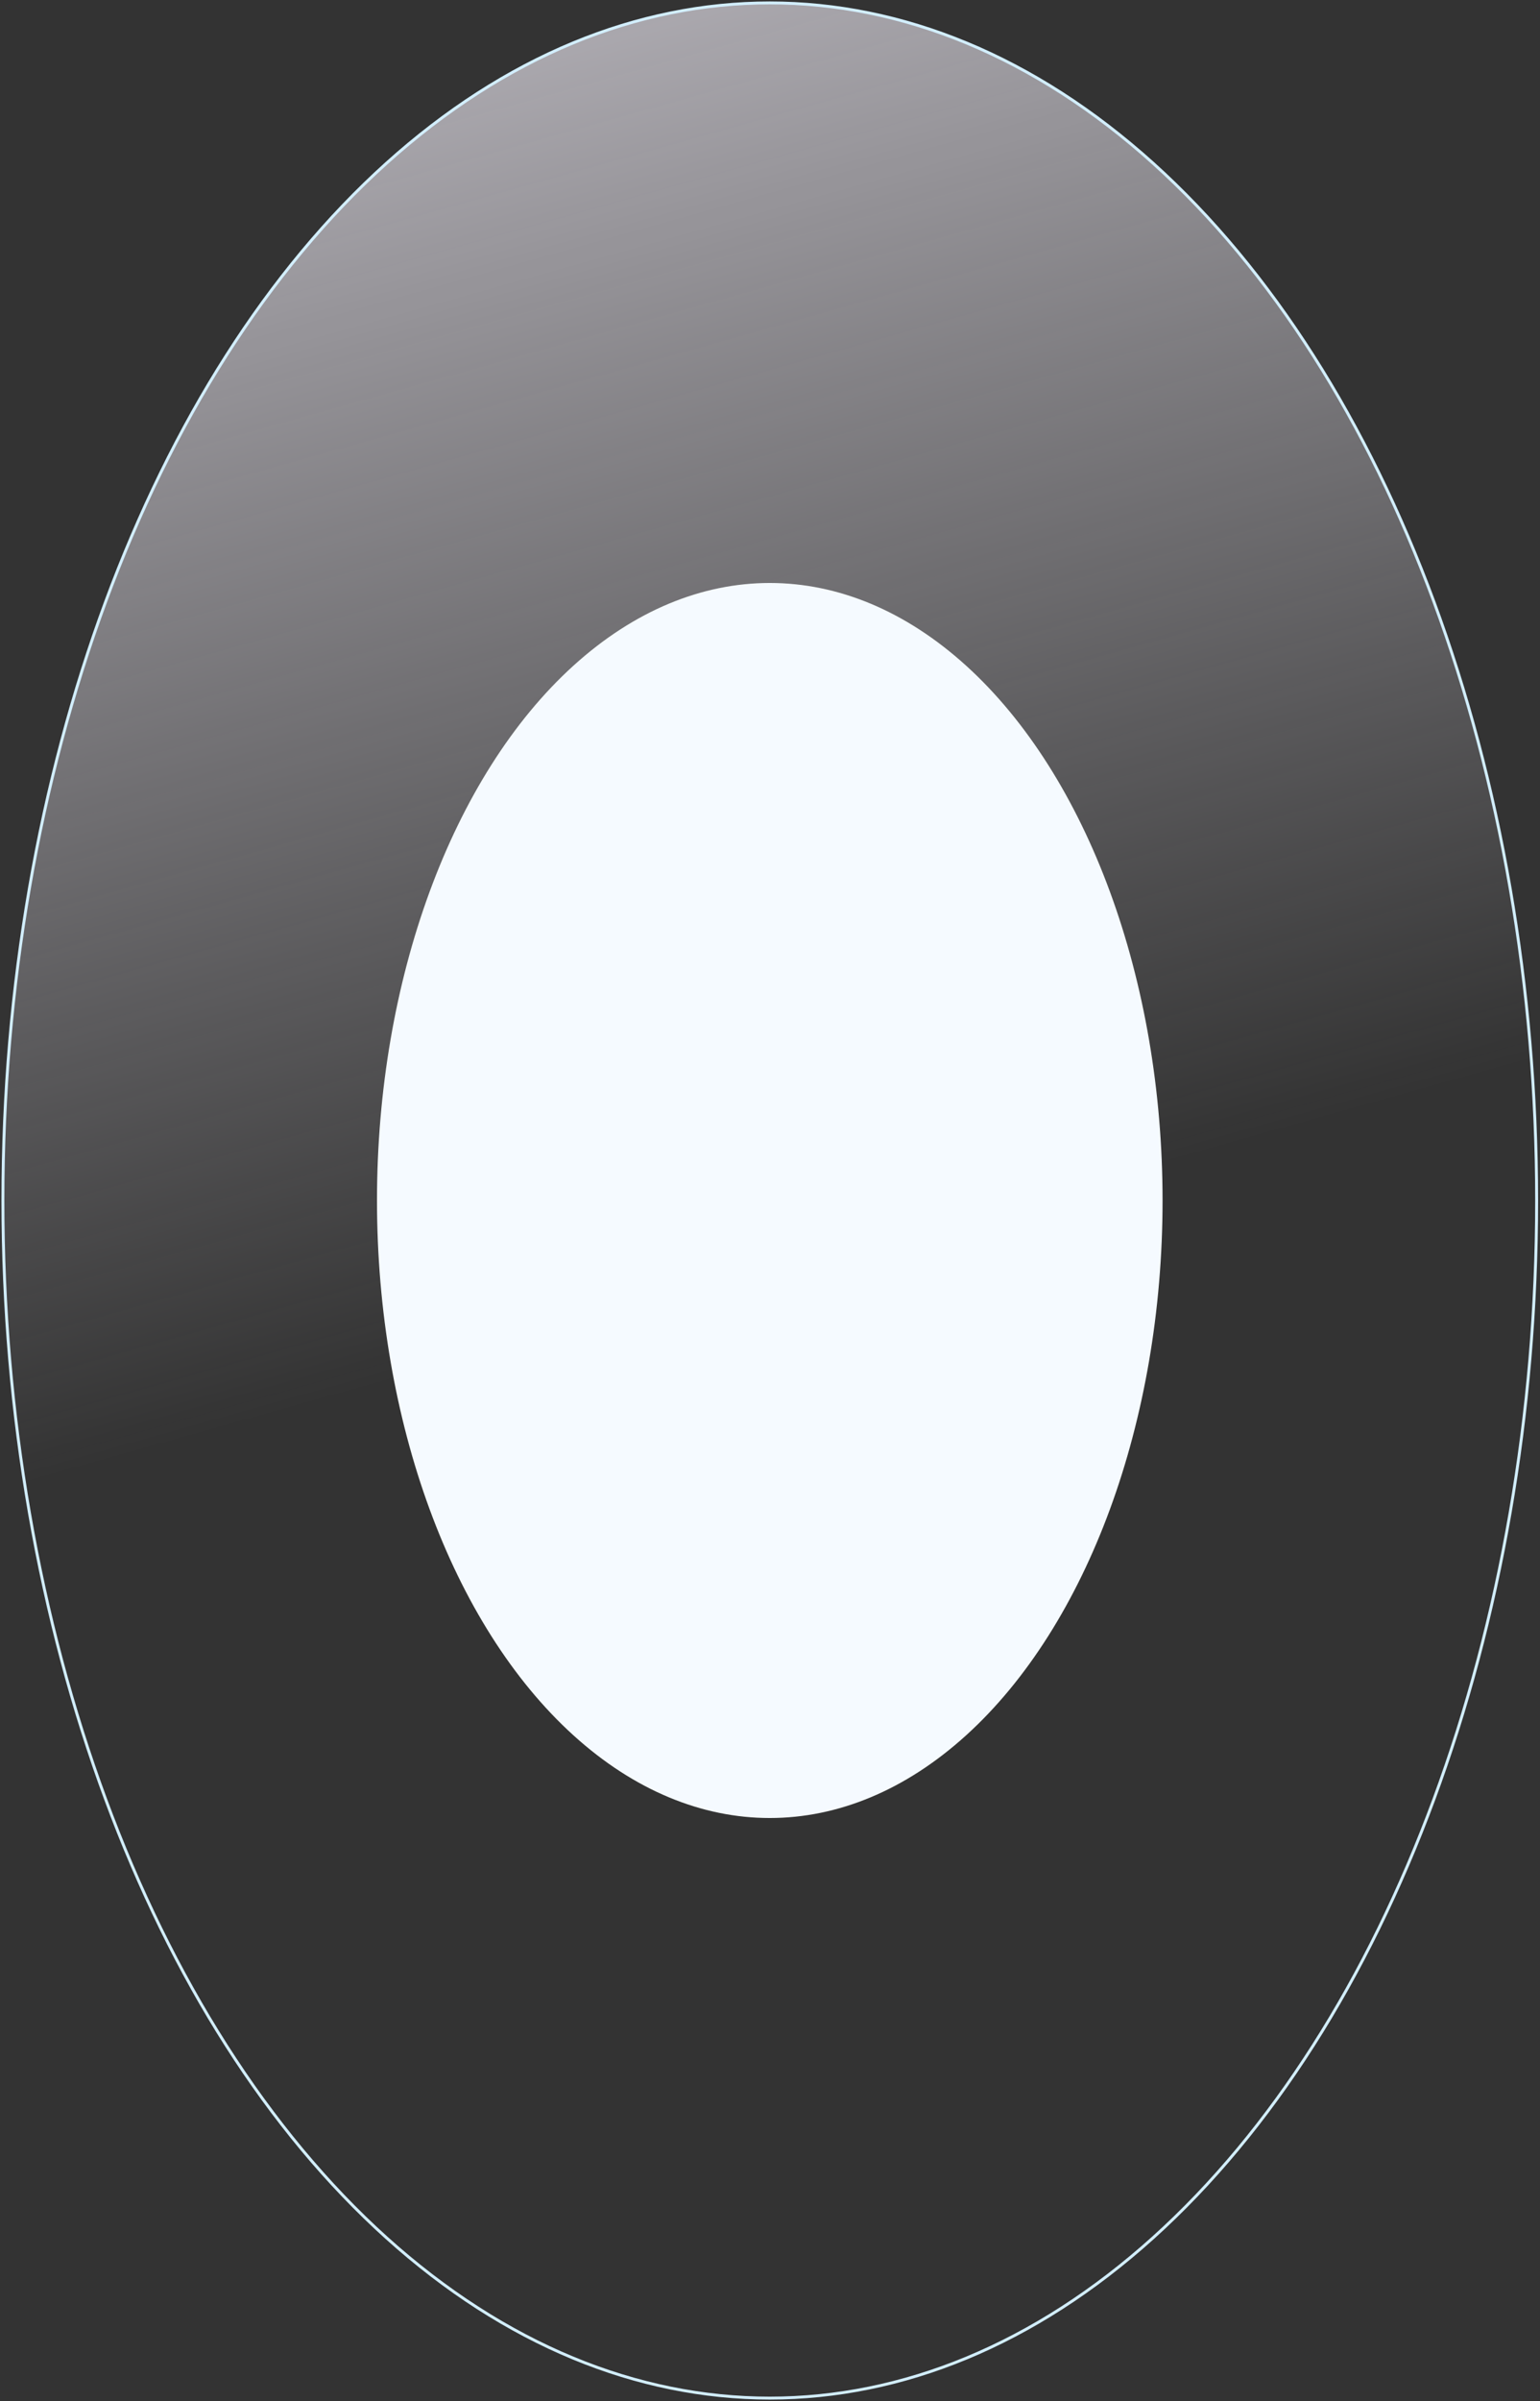
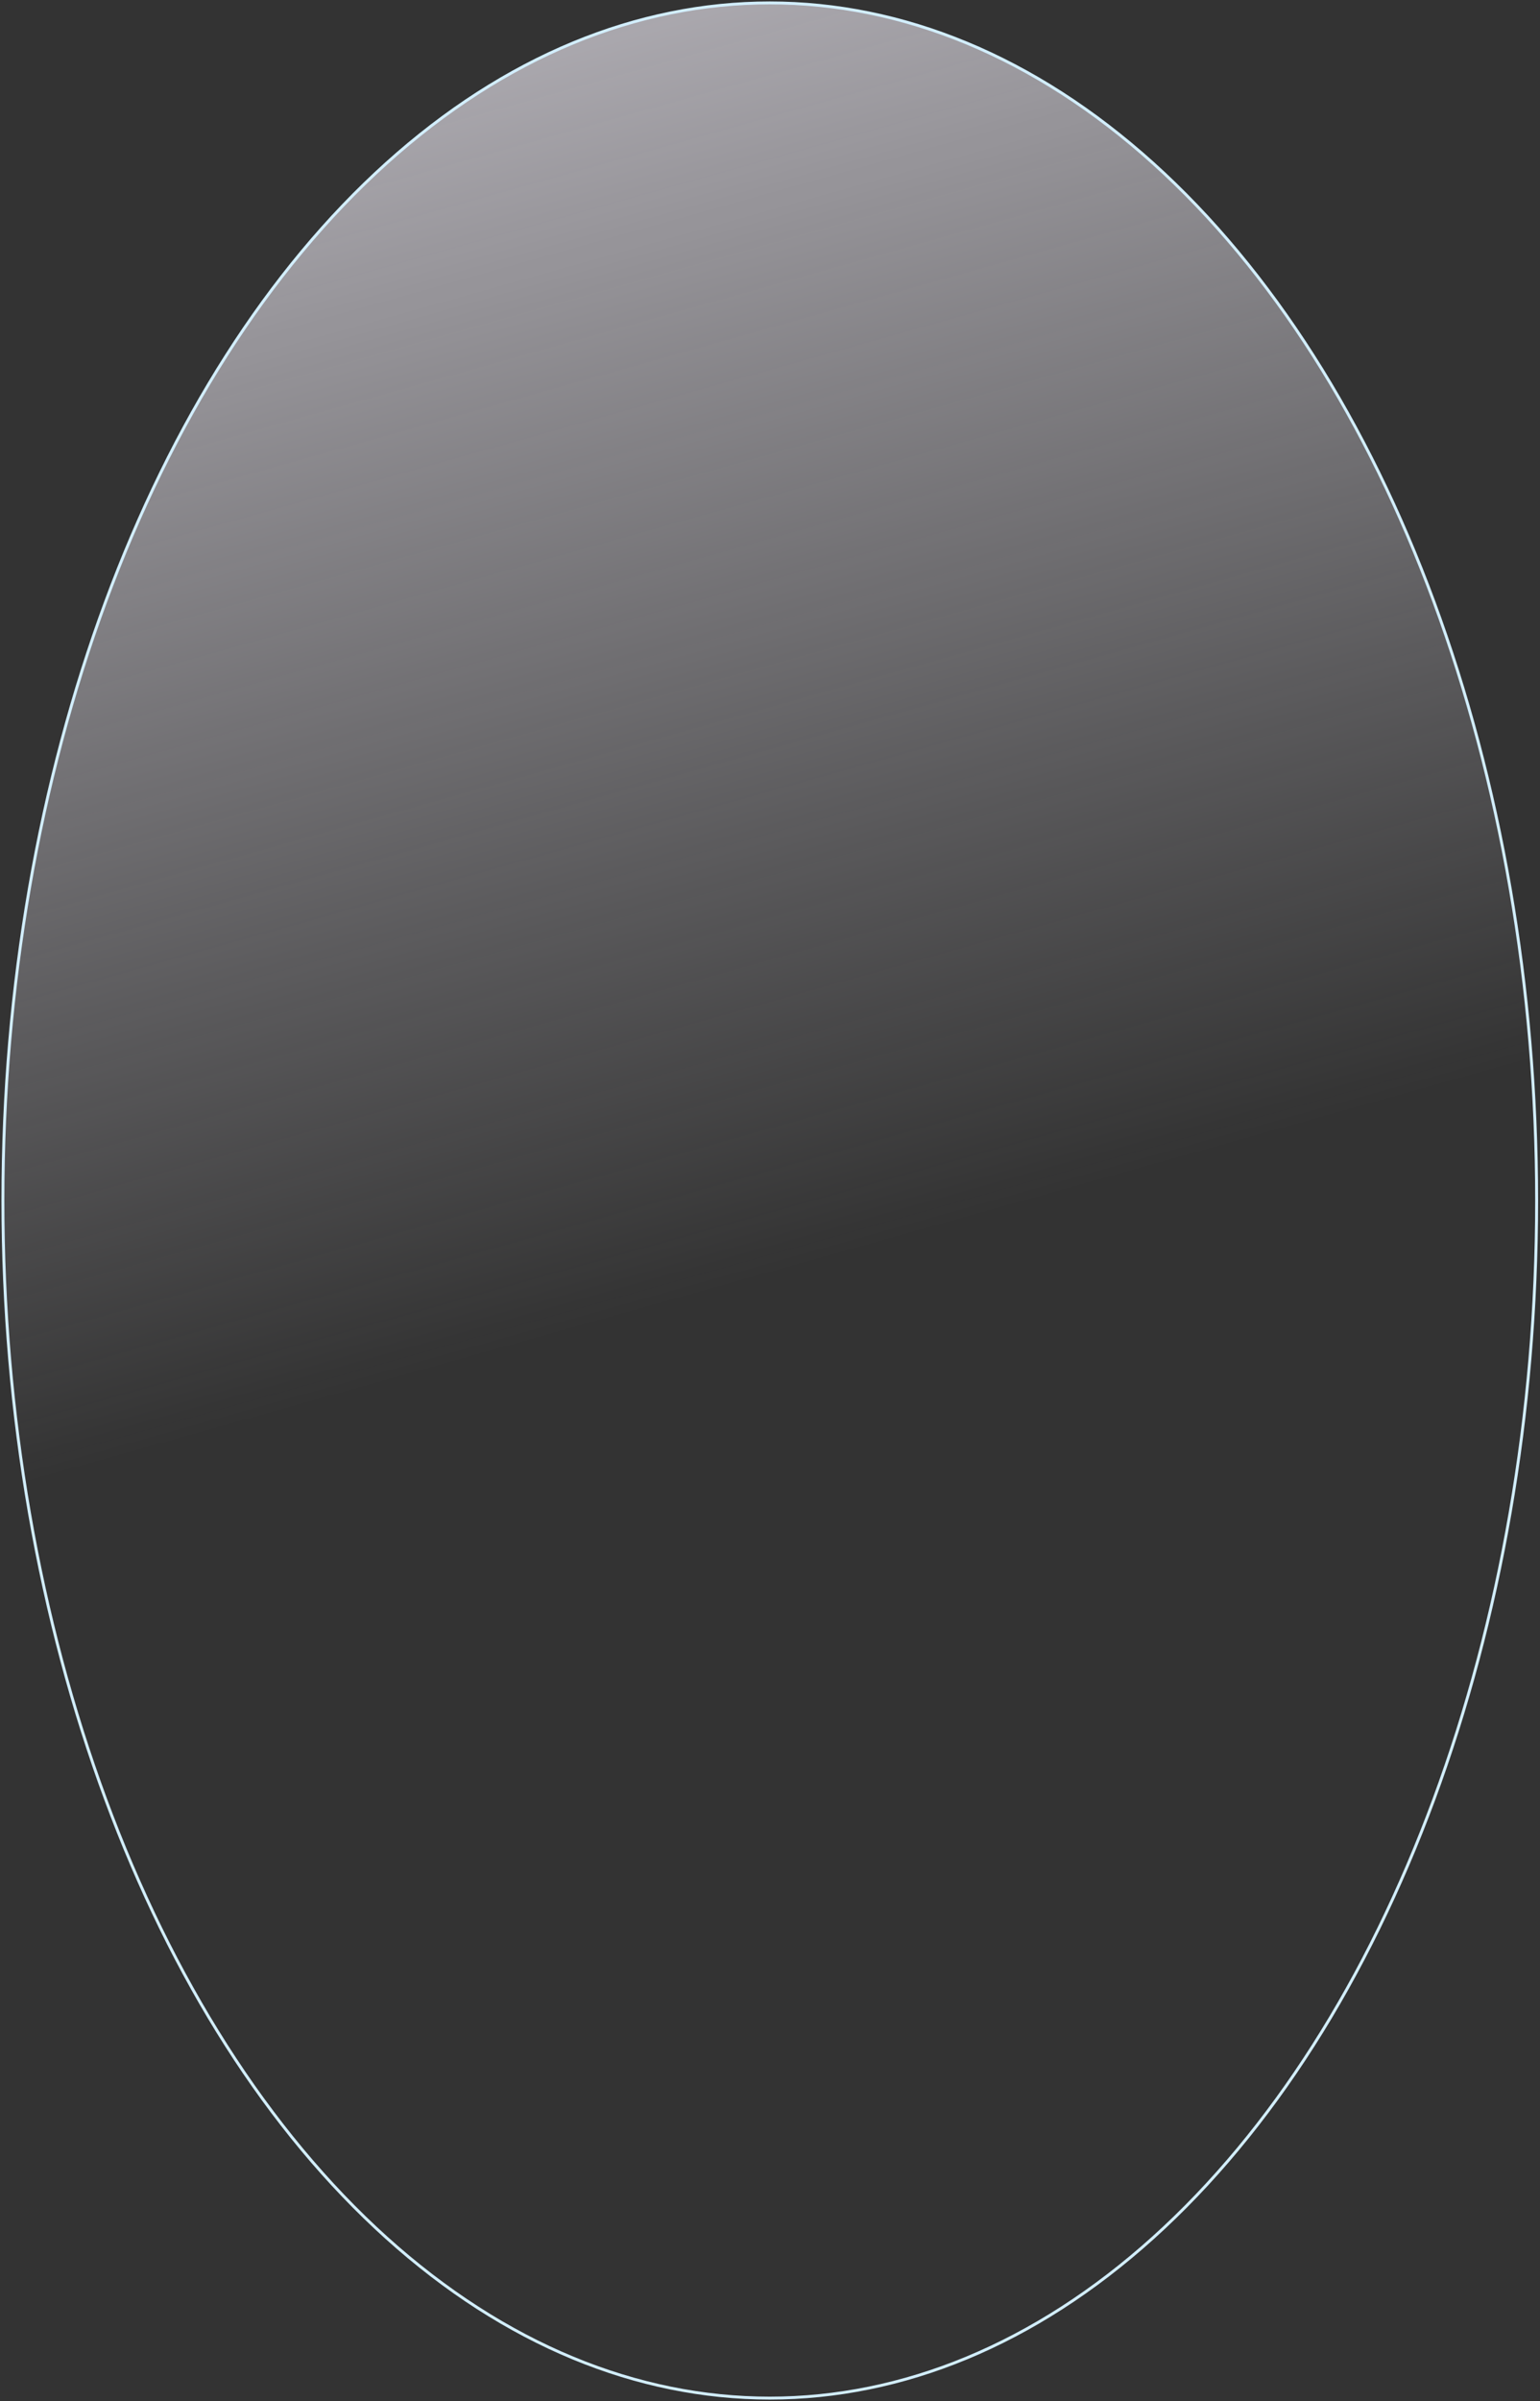
<svg xmlns="http://www.w3.org/2000/svg" width="530" height="826" viewBox="0 0 530 826" fill="none">
  <rect x="0" y="0" width="530" height="826" fill="#333333" stroke="none" />
  <ellipse rx="263.923" ry="411.978" transform="matrix(1 0 0 -1 264.923 412.978)" fill="url(#paint0_linear_172_2974)" stroke="#D2EEFD" stroke-linecap="round" stroke-linejoin="round" />
-   <ellipse rx="135.18" ry="212.426" transform="matrix(1 0 0 -1 264.923 412.976)" fill="#F5FAFF" />
  <defs>
    <linearGradient id="paint0_linear_172_2974" x1="466" y1="104.955" x2="263.923" y2="823.955" gradientUnits="userSpaceOnUse">
      <stop stop-color="#F9F5FF" stop-opacity="0" />
      <stop offset="0.953" stop-color="#F9F5FF" />
    </linearGradient>
  </defs>
</svg>